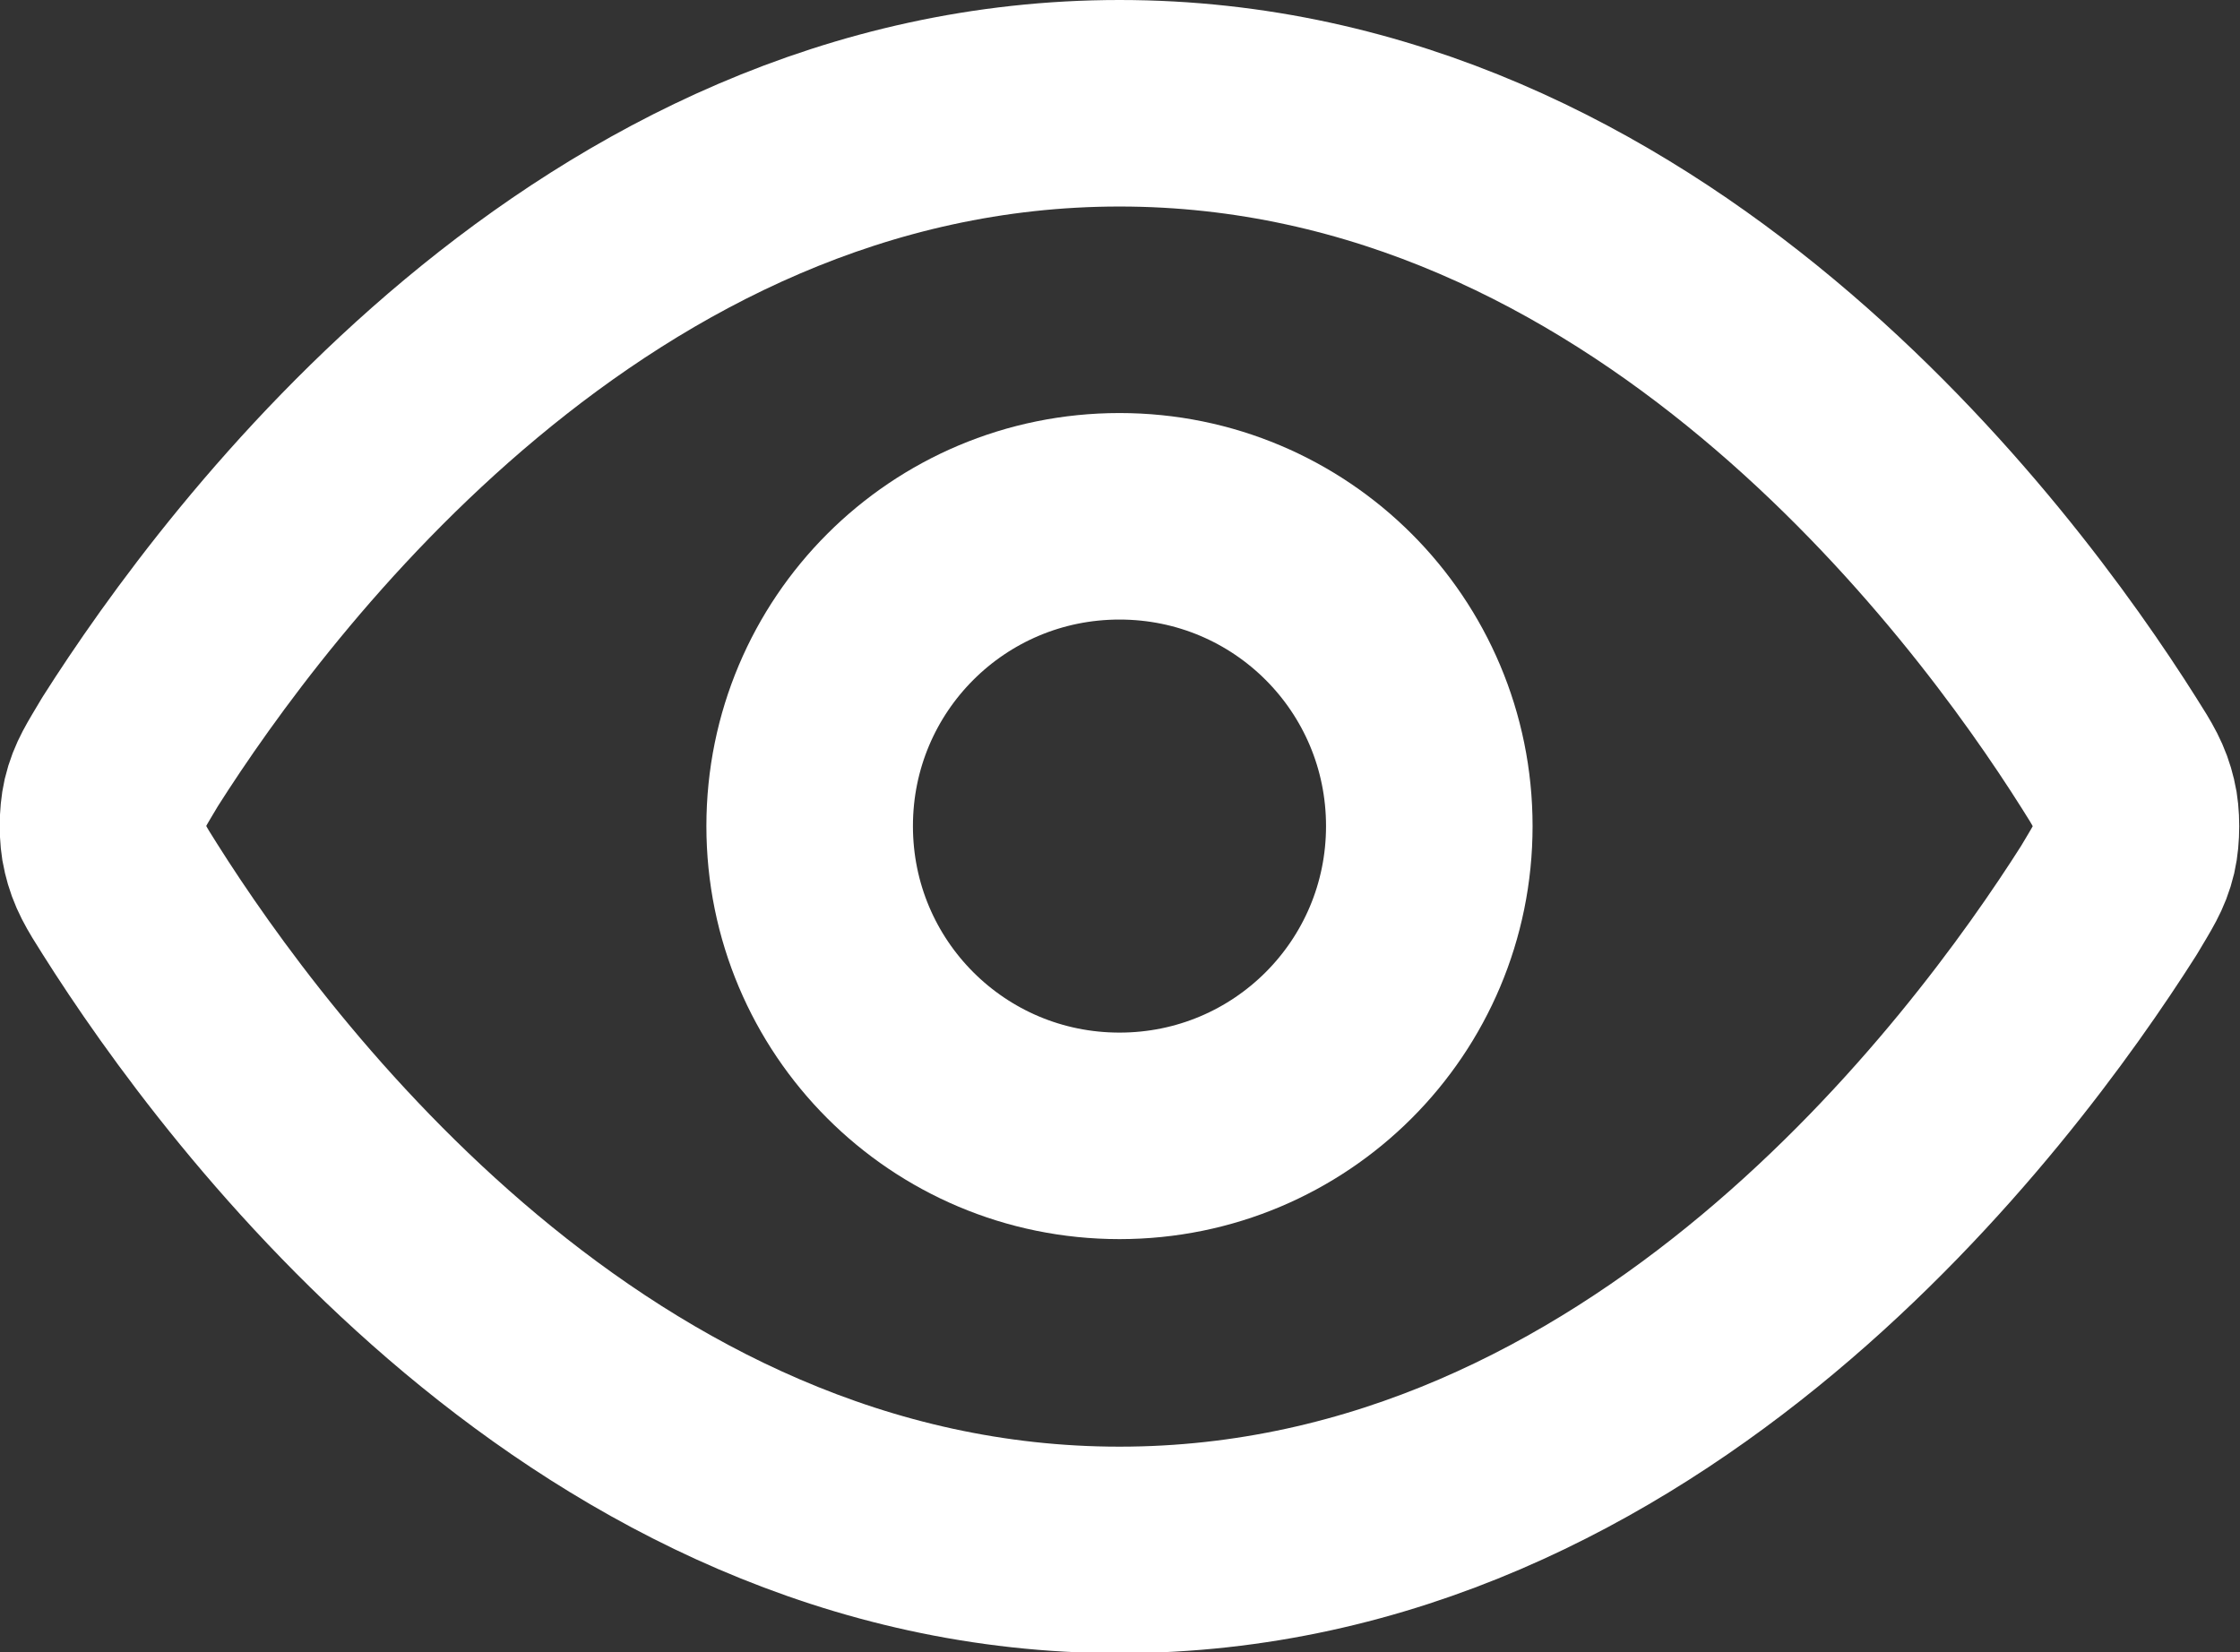
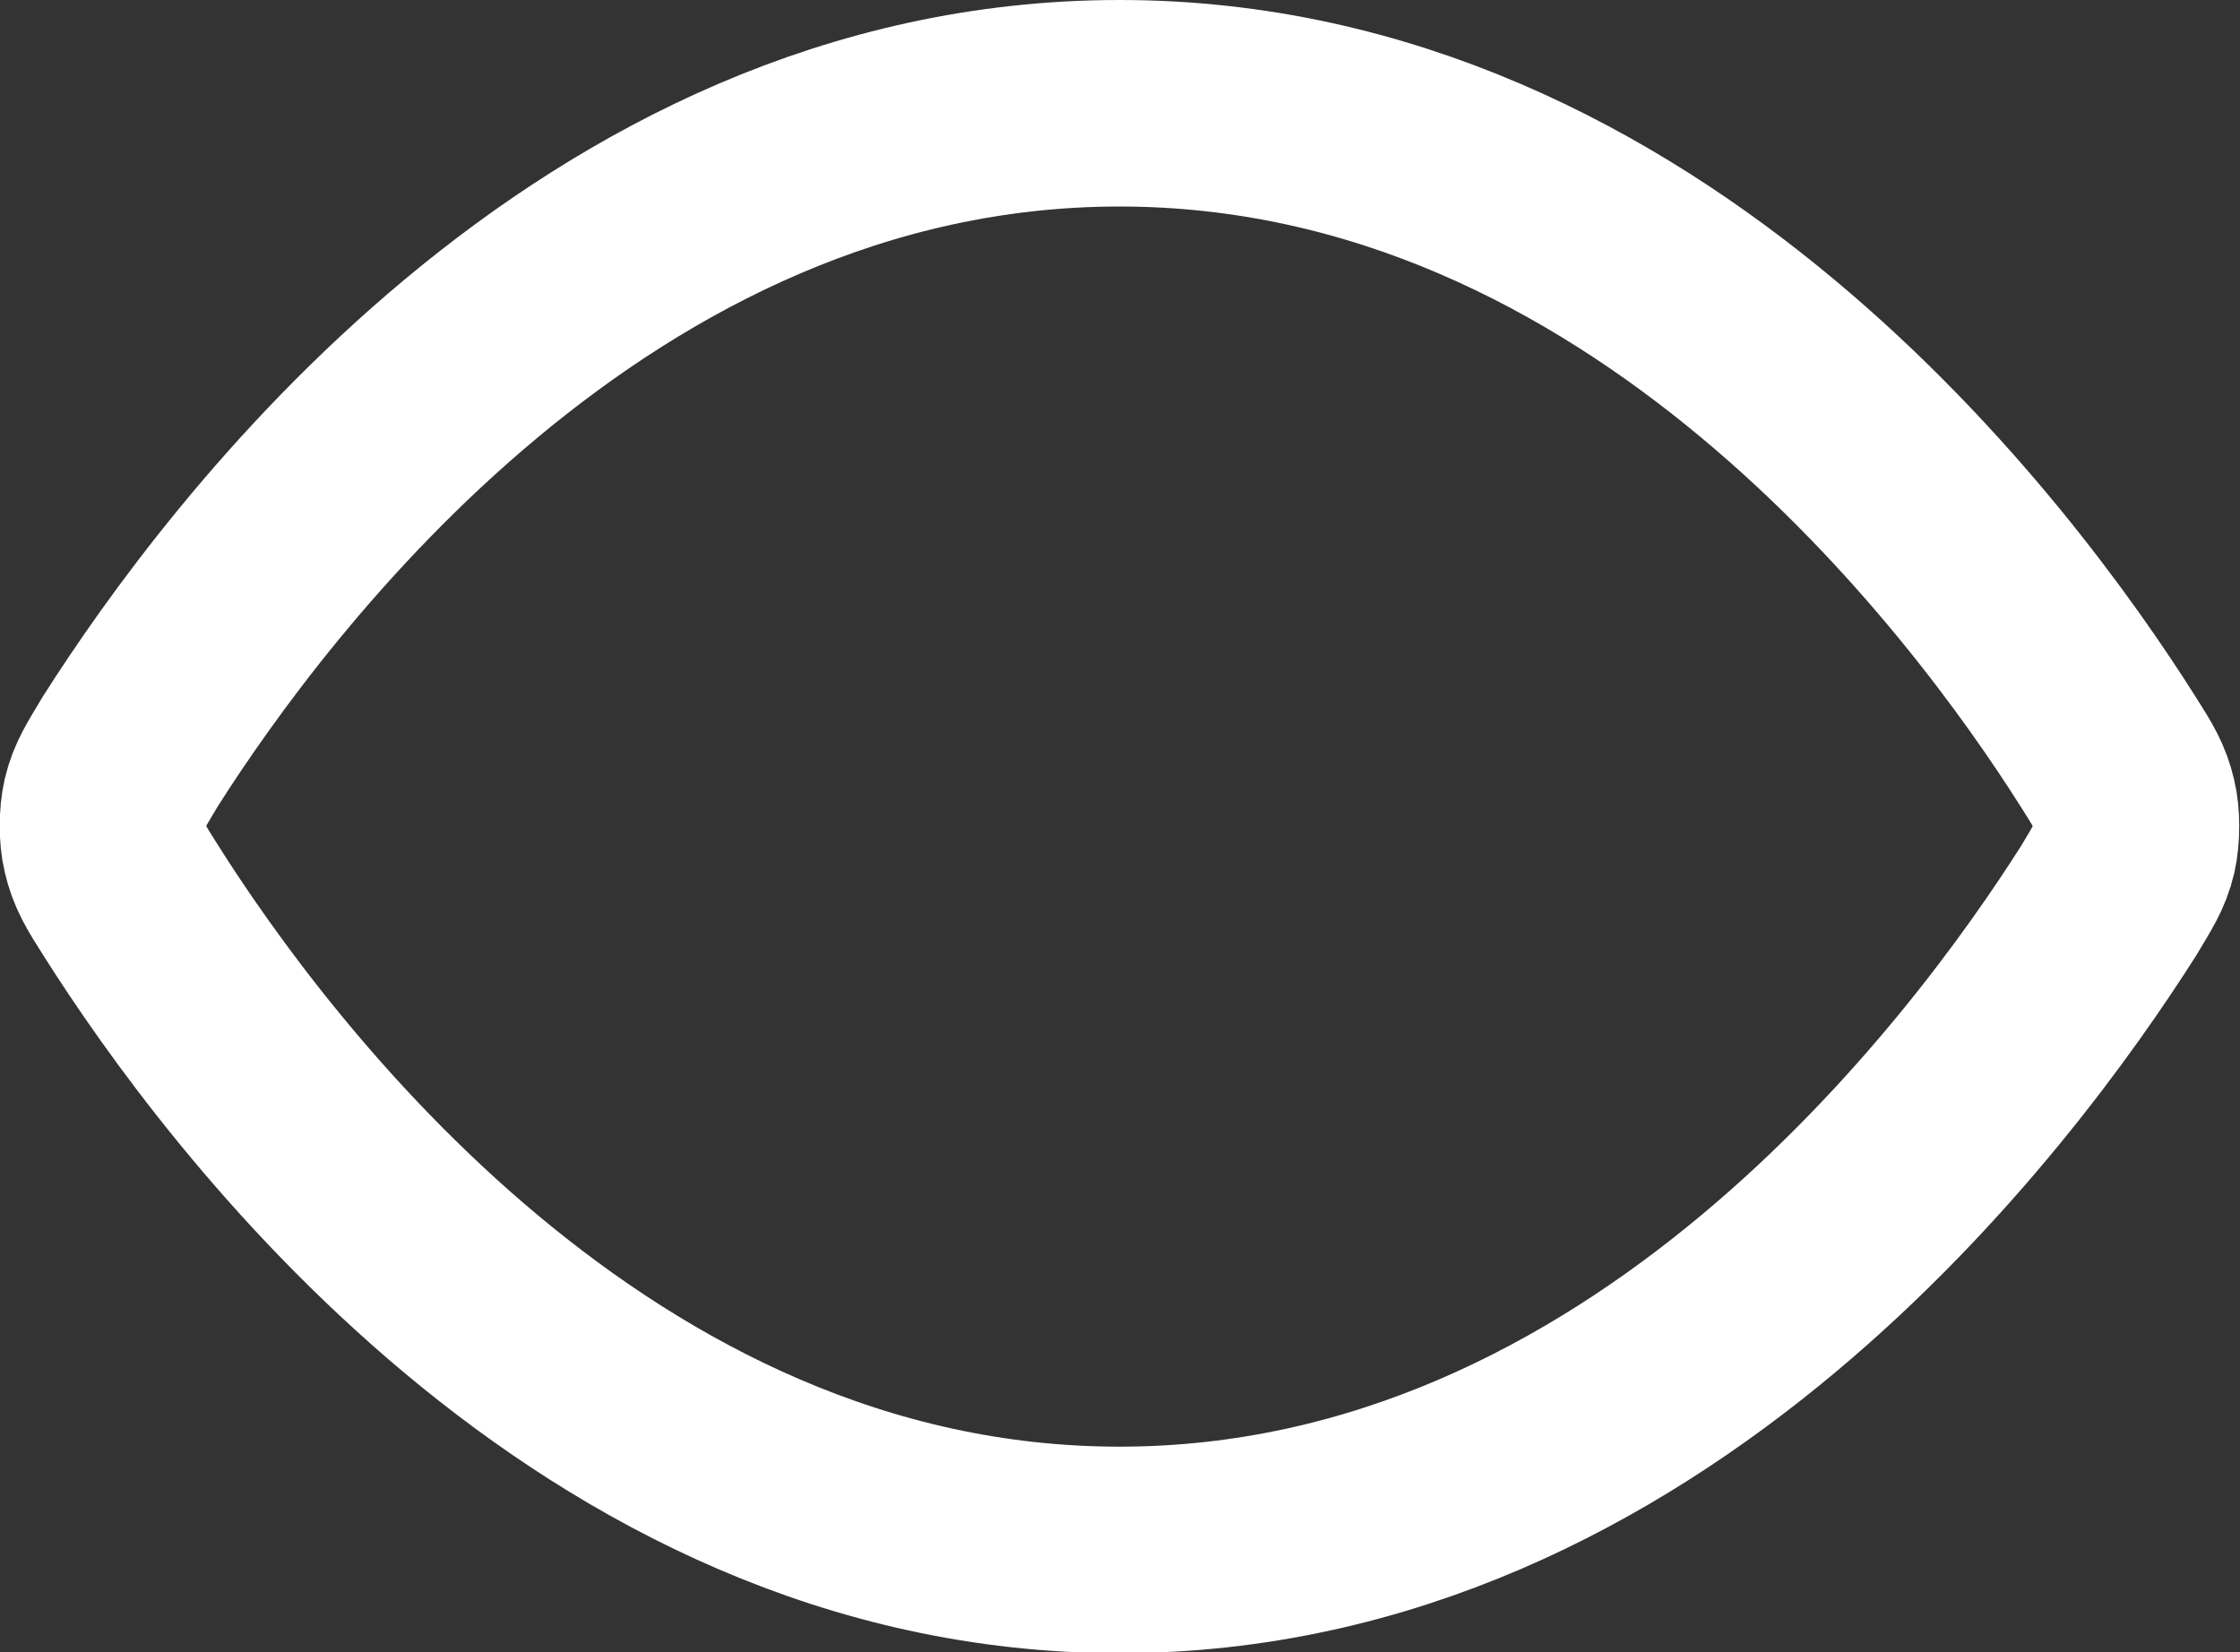
<svg xmlns="http://www.w3.org/2000/svg" id="Layer_2" data-name="Layer 2" viewBox="0 0 21.69 16">
  <rect x="0" y="0" width="21.69" height="16" fill="#333333" stroke="none" />
  <defs>
    <style>
      .cls-1 {
        fill: none;
        stroke: #fff;
        stroke-linecap: round;
        stroke-linejoin: round;
        stroke-width: 2px;
      }
    </style>
  </defs>
  <g id="Layer_1-2" data-name="Layer 1">
    <path class="cls-1" d="M1.26,8.71c-.14-.22-.2-.32-.24-.49-.03-.12-.03-.32,0-.45.04-.17.11-.27.24-.49C2.39,5.5,5.74,1,10.84,1s8.45,4.5,9.58,6.29c.14.22.2.32.24.49.03.12.03.32,0,.45-.04.17-.11.27-.24.49-1.13,1.78-4.48,6.29-9.58,6.29S2.39,10.5,1.26,8.71Z" />
-     <path class="cls-1" d="M10.84,11c1.66,0,3-1.34,3-3s-1.34-3-3-3-3,1.34-3,3,1.34,3,3,3Z" />
  </g>
</svg>